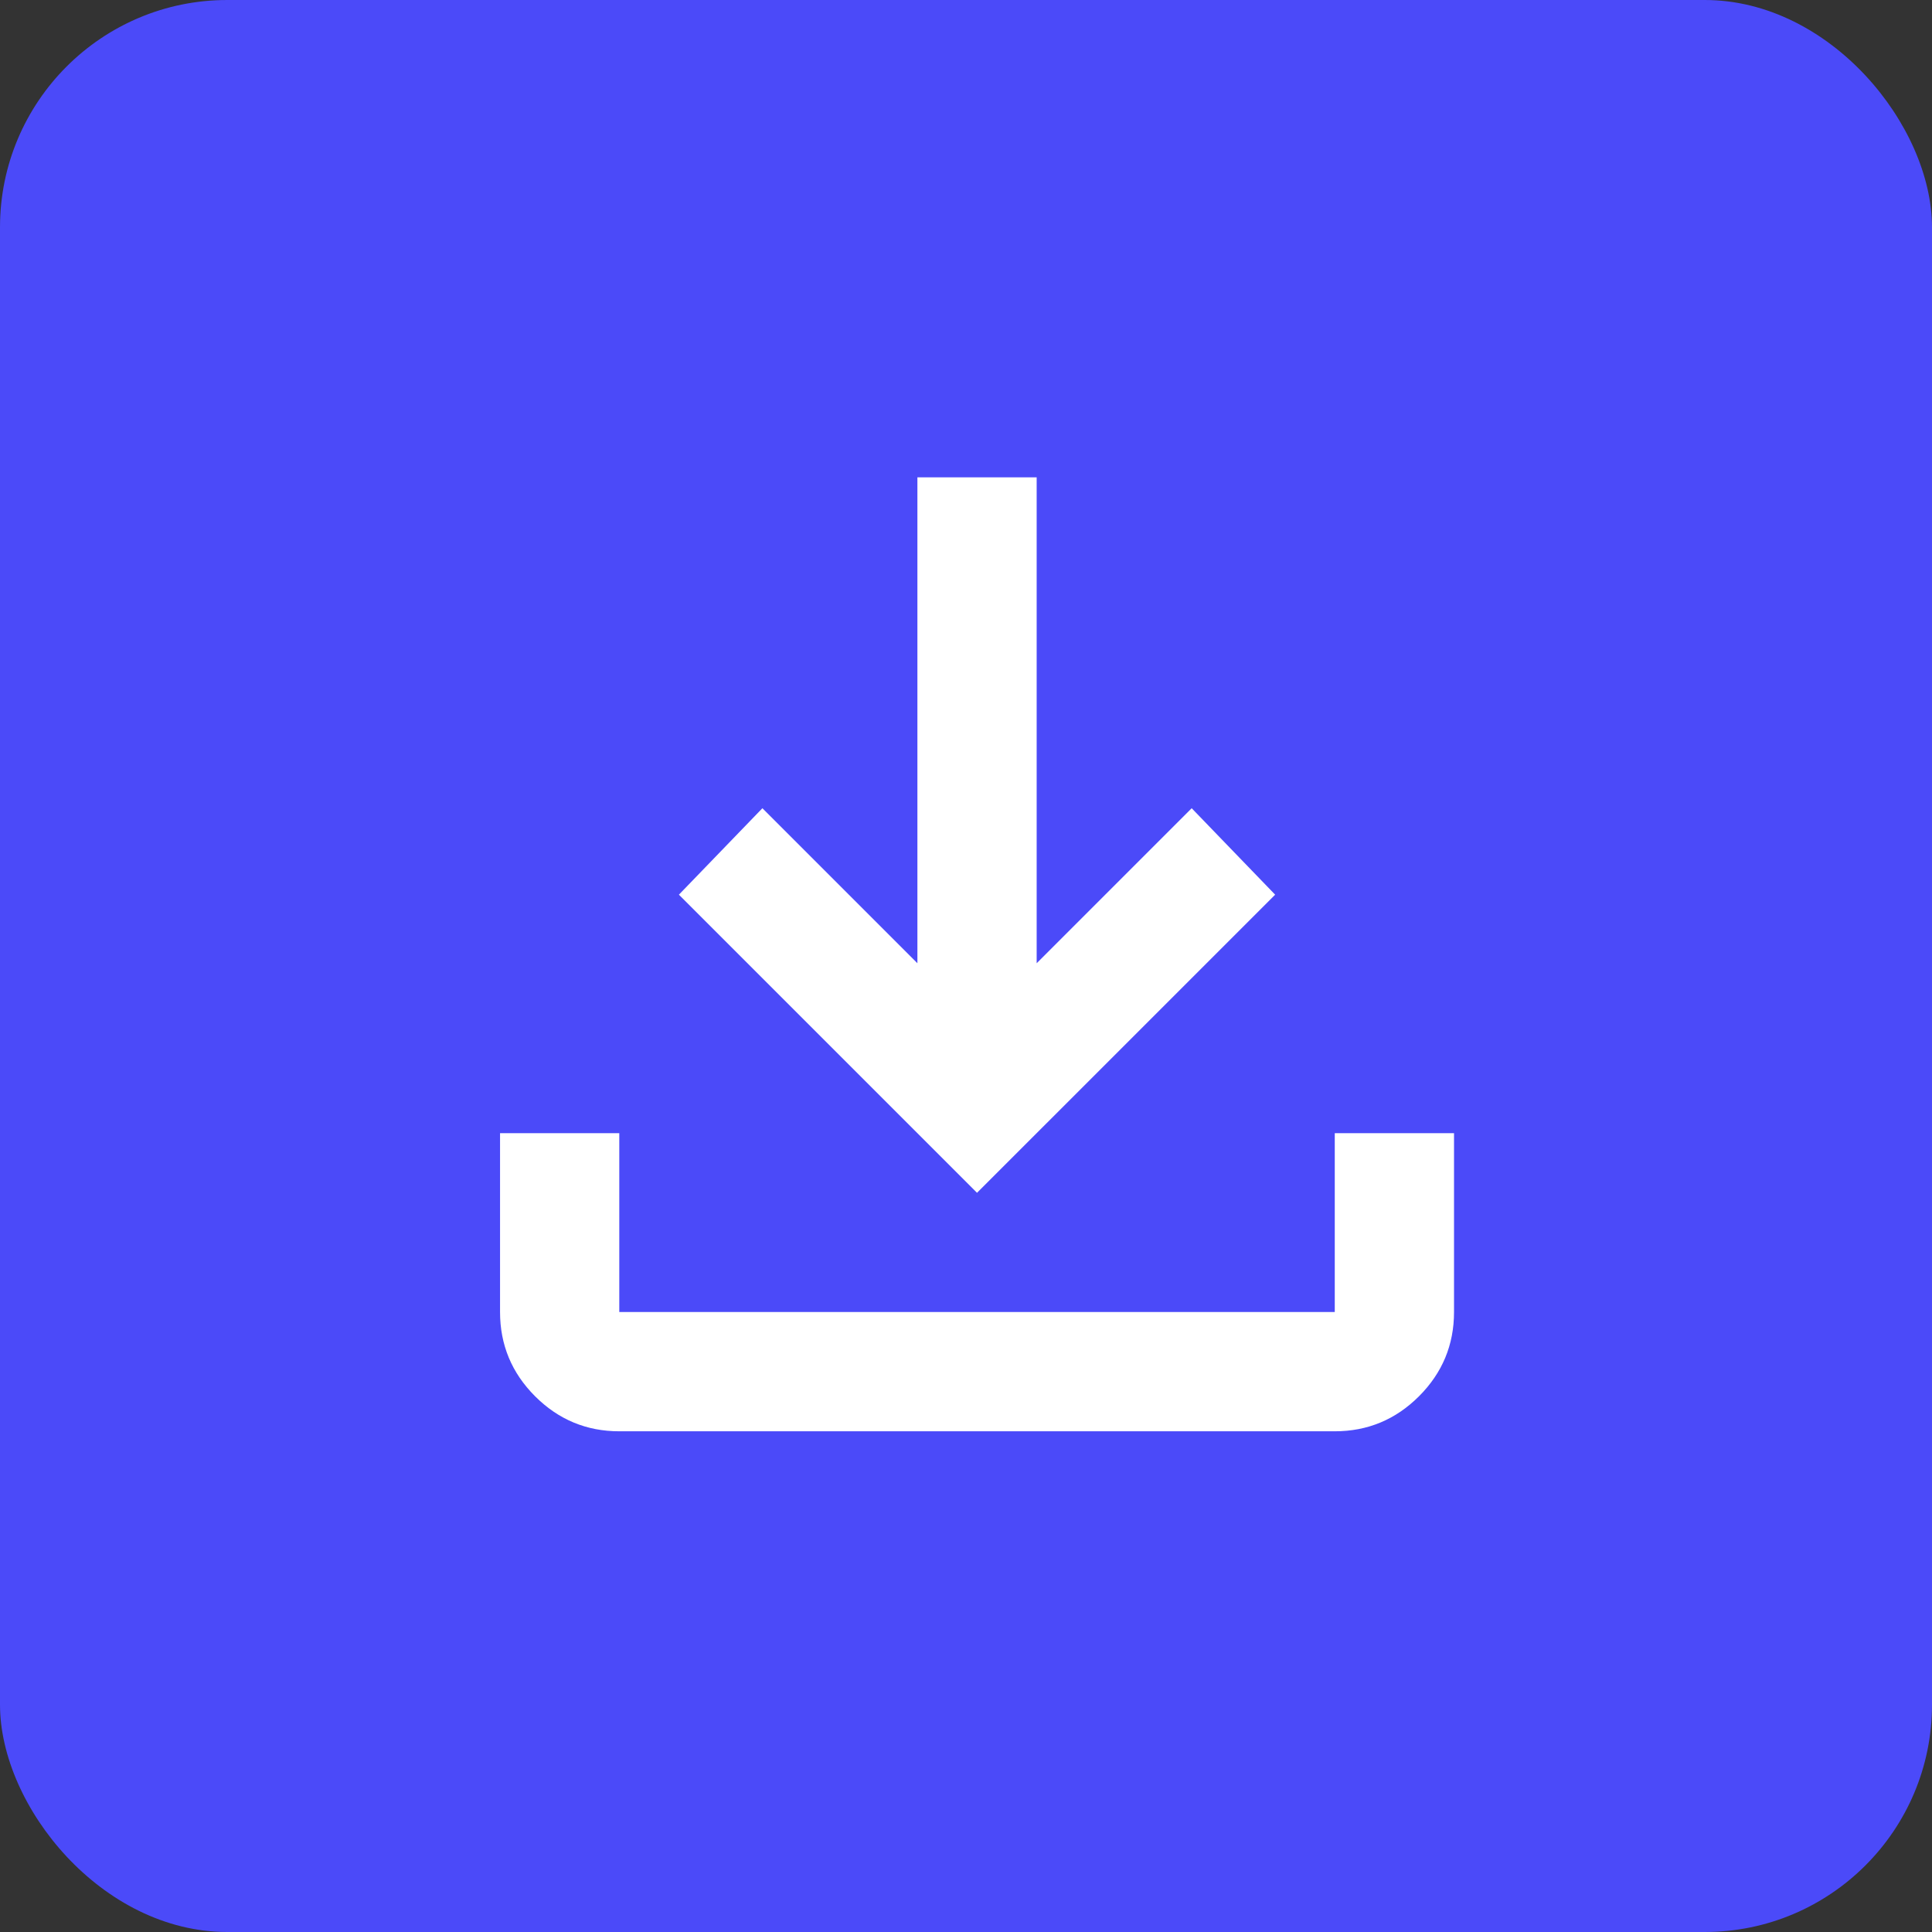
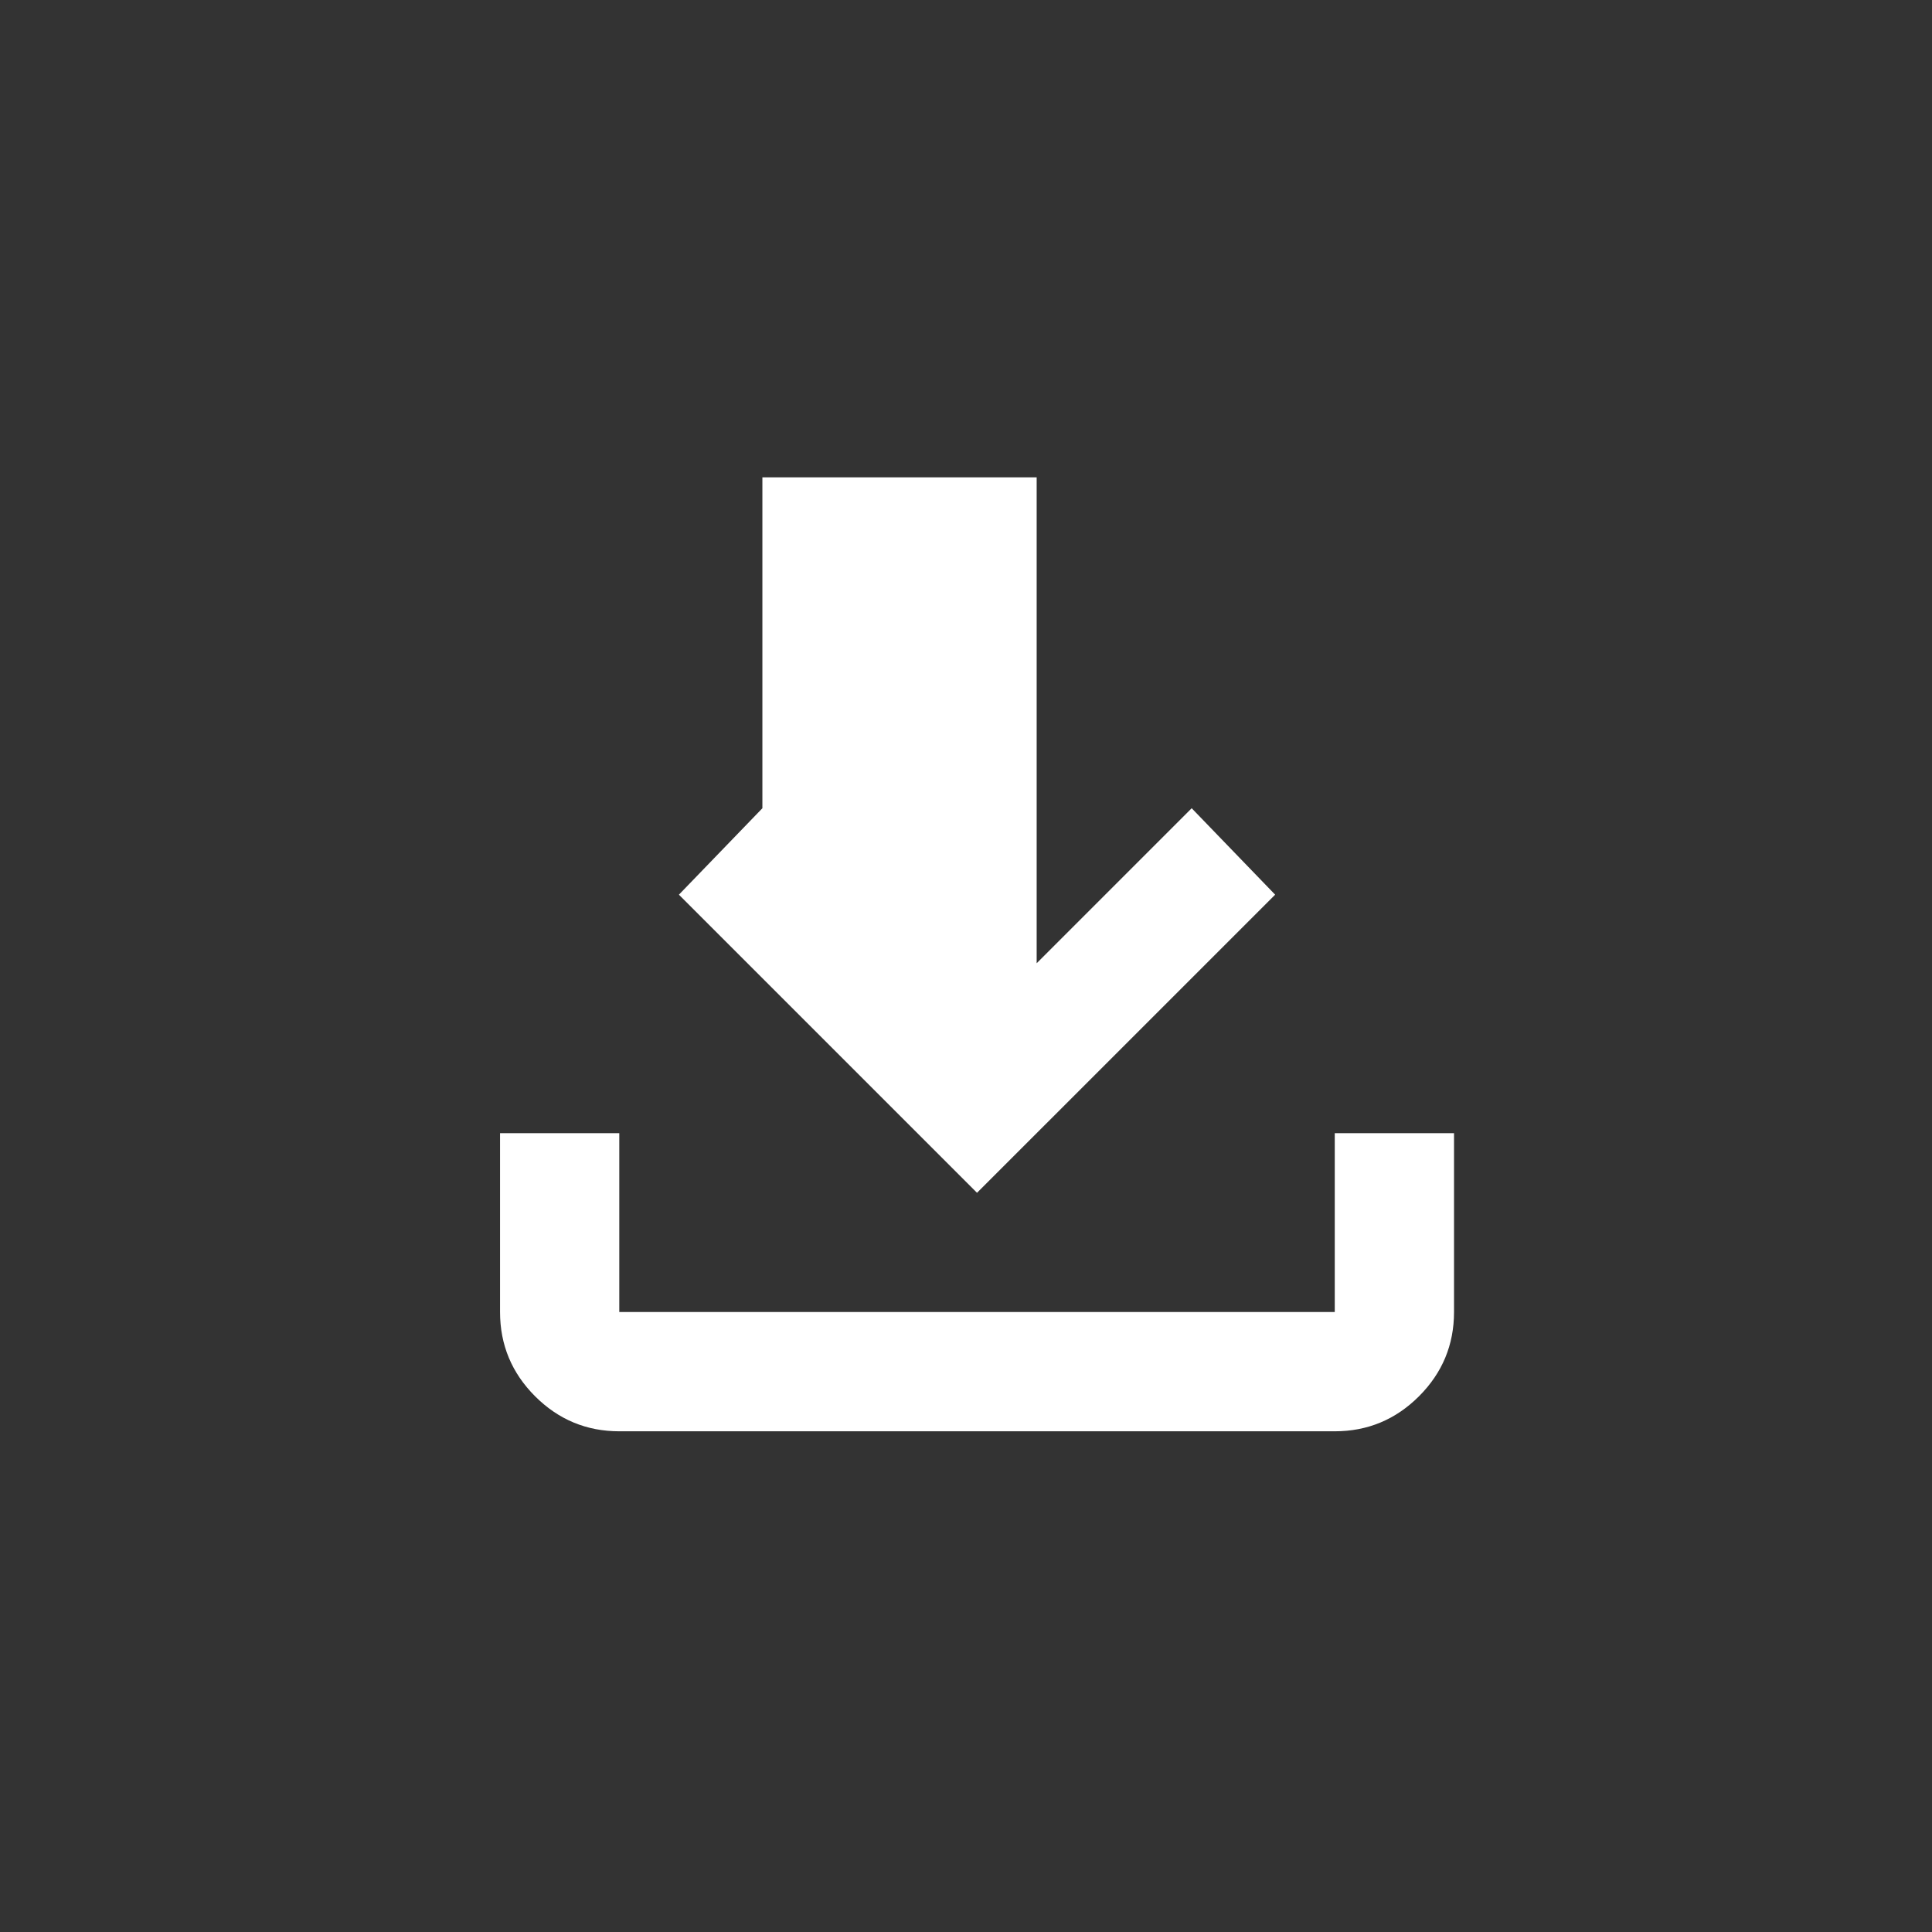
<svg xmlns="http://www.w3.org/2000/svg" width="85" height="85" viewBox="0 0 85 85" fill="none">
  <rect x="0" y="0" width="85" height="85" fill="#333333" stroke="none" />
-   <rect width="85" height="85" rx="10" fill="#4B4AF9" />
-   <path d="M42.985 52.478L29.869 39.362L33.542 35.559L40.362 42.379V21H45.609V42.379L52.429 35.559L56.101 39.362L42.985 52.478ZM27.246 62.971C25.804 62.971 24.569 62.457 23.541 61.43C22.514 60.402 22 59.167 22 57.724V49.855H27.246V57.724H58.724V49.855H63.971V57.724C63.971 59.167 63.457 60.402 62.43 61.43C61.402 62.457 60.167 62.971 58.724 62.971H27.246Z" fill="white" />
+   <path d="M42.985 52.478L29.869 39.362L33.542 35.559V21H45.609V42.379L52.429 35.559L56.101 39.362L42.985 52.478ZM27.246 62.971C25.804 62.971 24.569 62.457 23.541 61.43C22.514 60.402 22 59.167 22 57.724V49.855H27.246V57.724H58.724V49.855H63.971V57.724C63.971 59.167 63.457 60.402 62.43 61.43C61.402 62.457 60.167 62.971 58.724 62.971H27.246Z" fill="white" />
</svg>